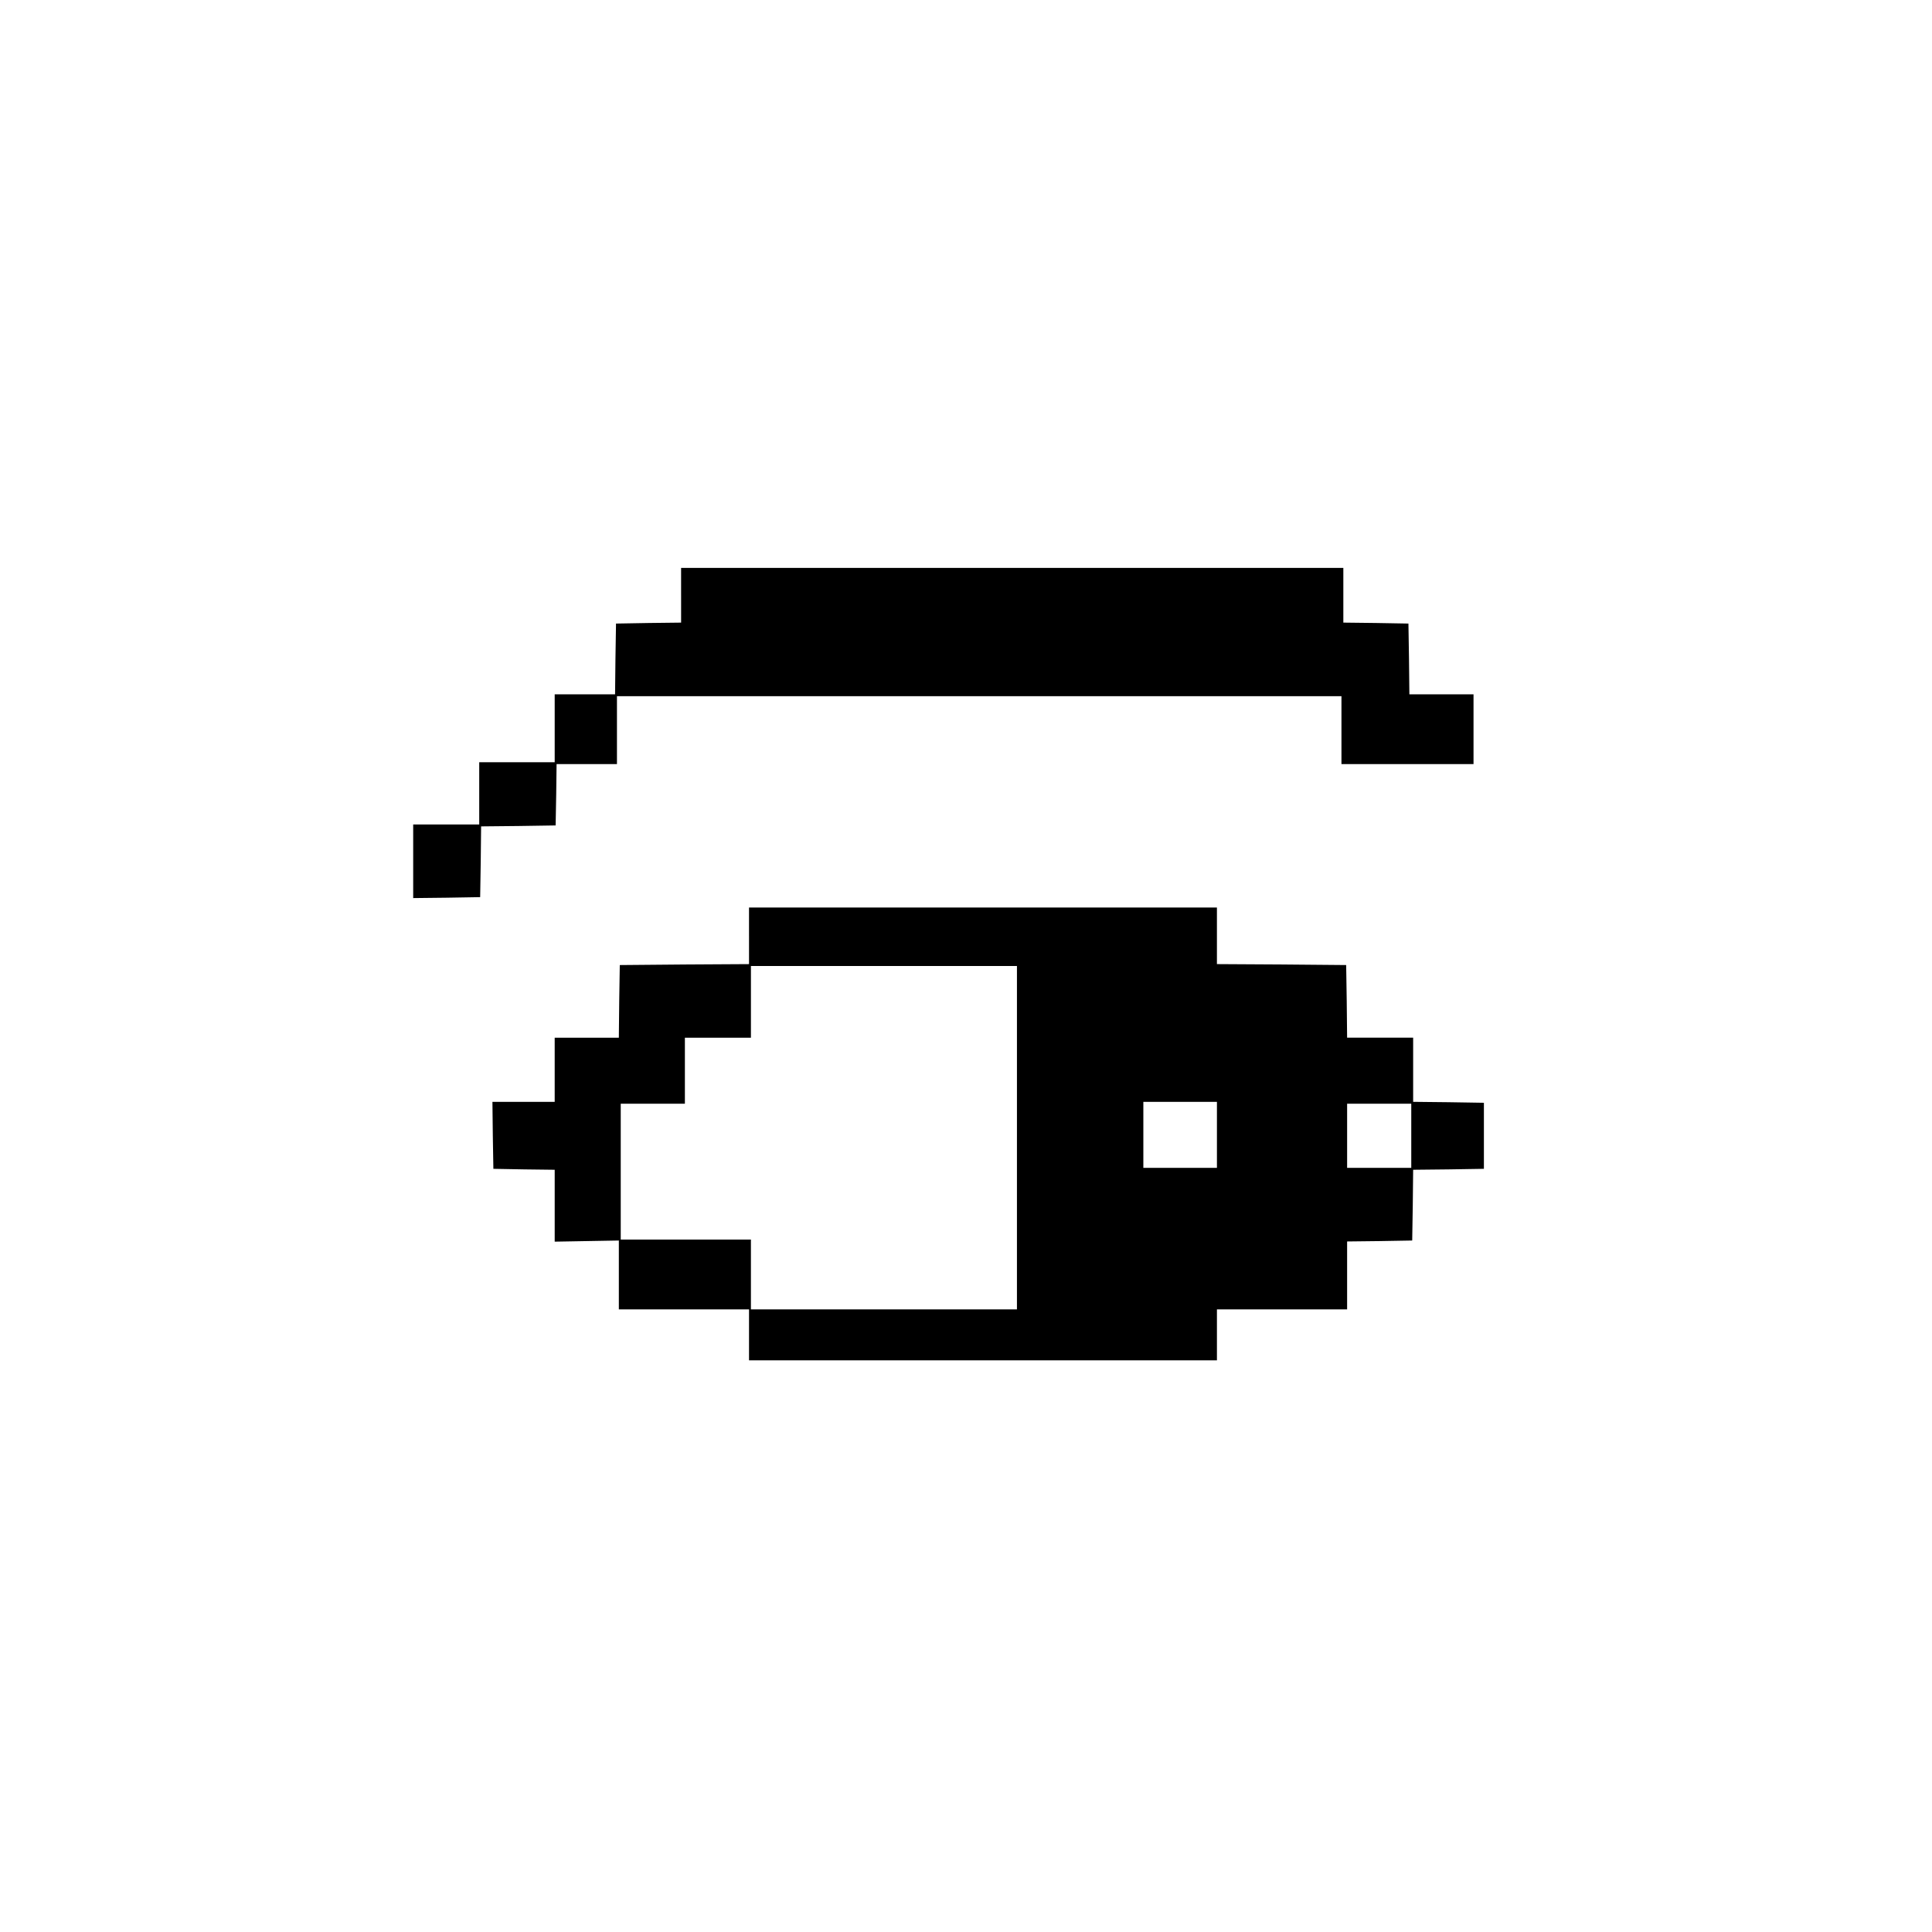
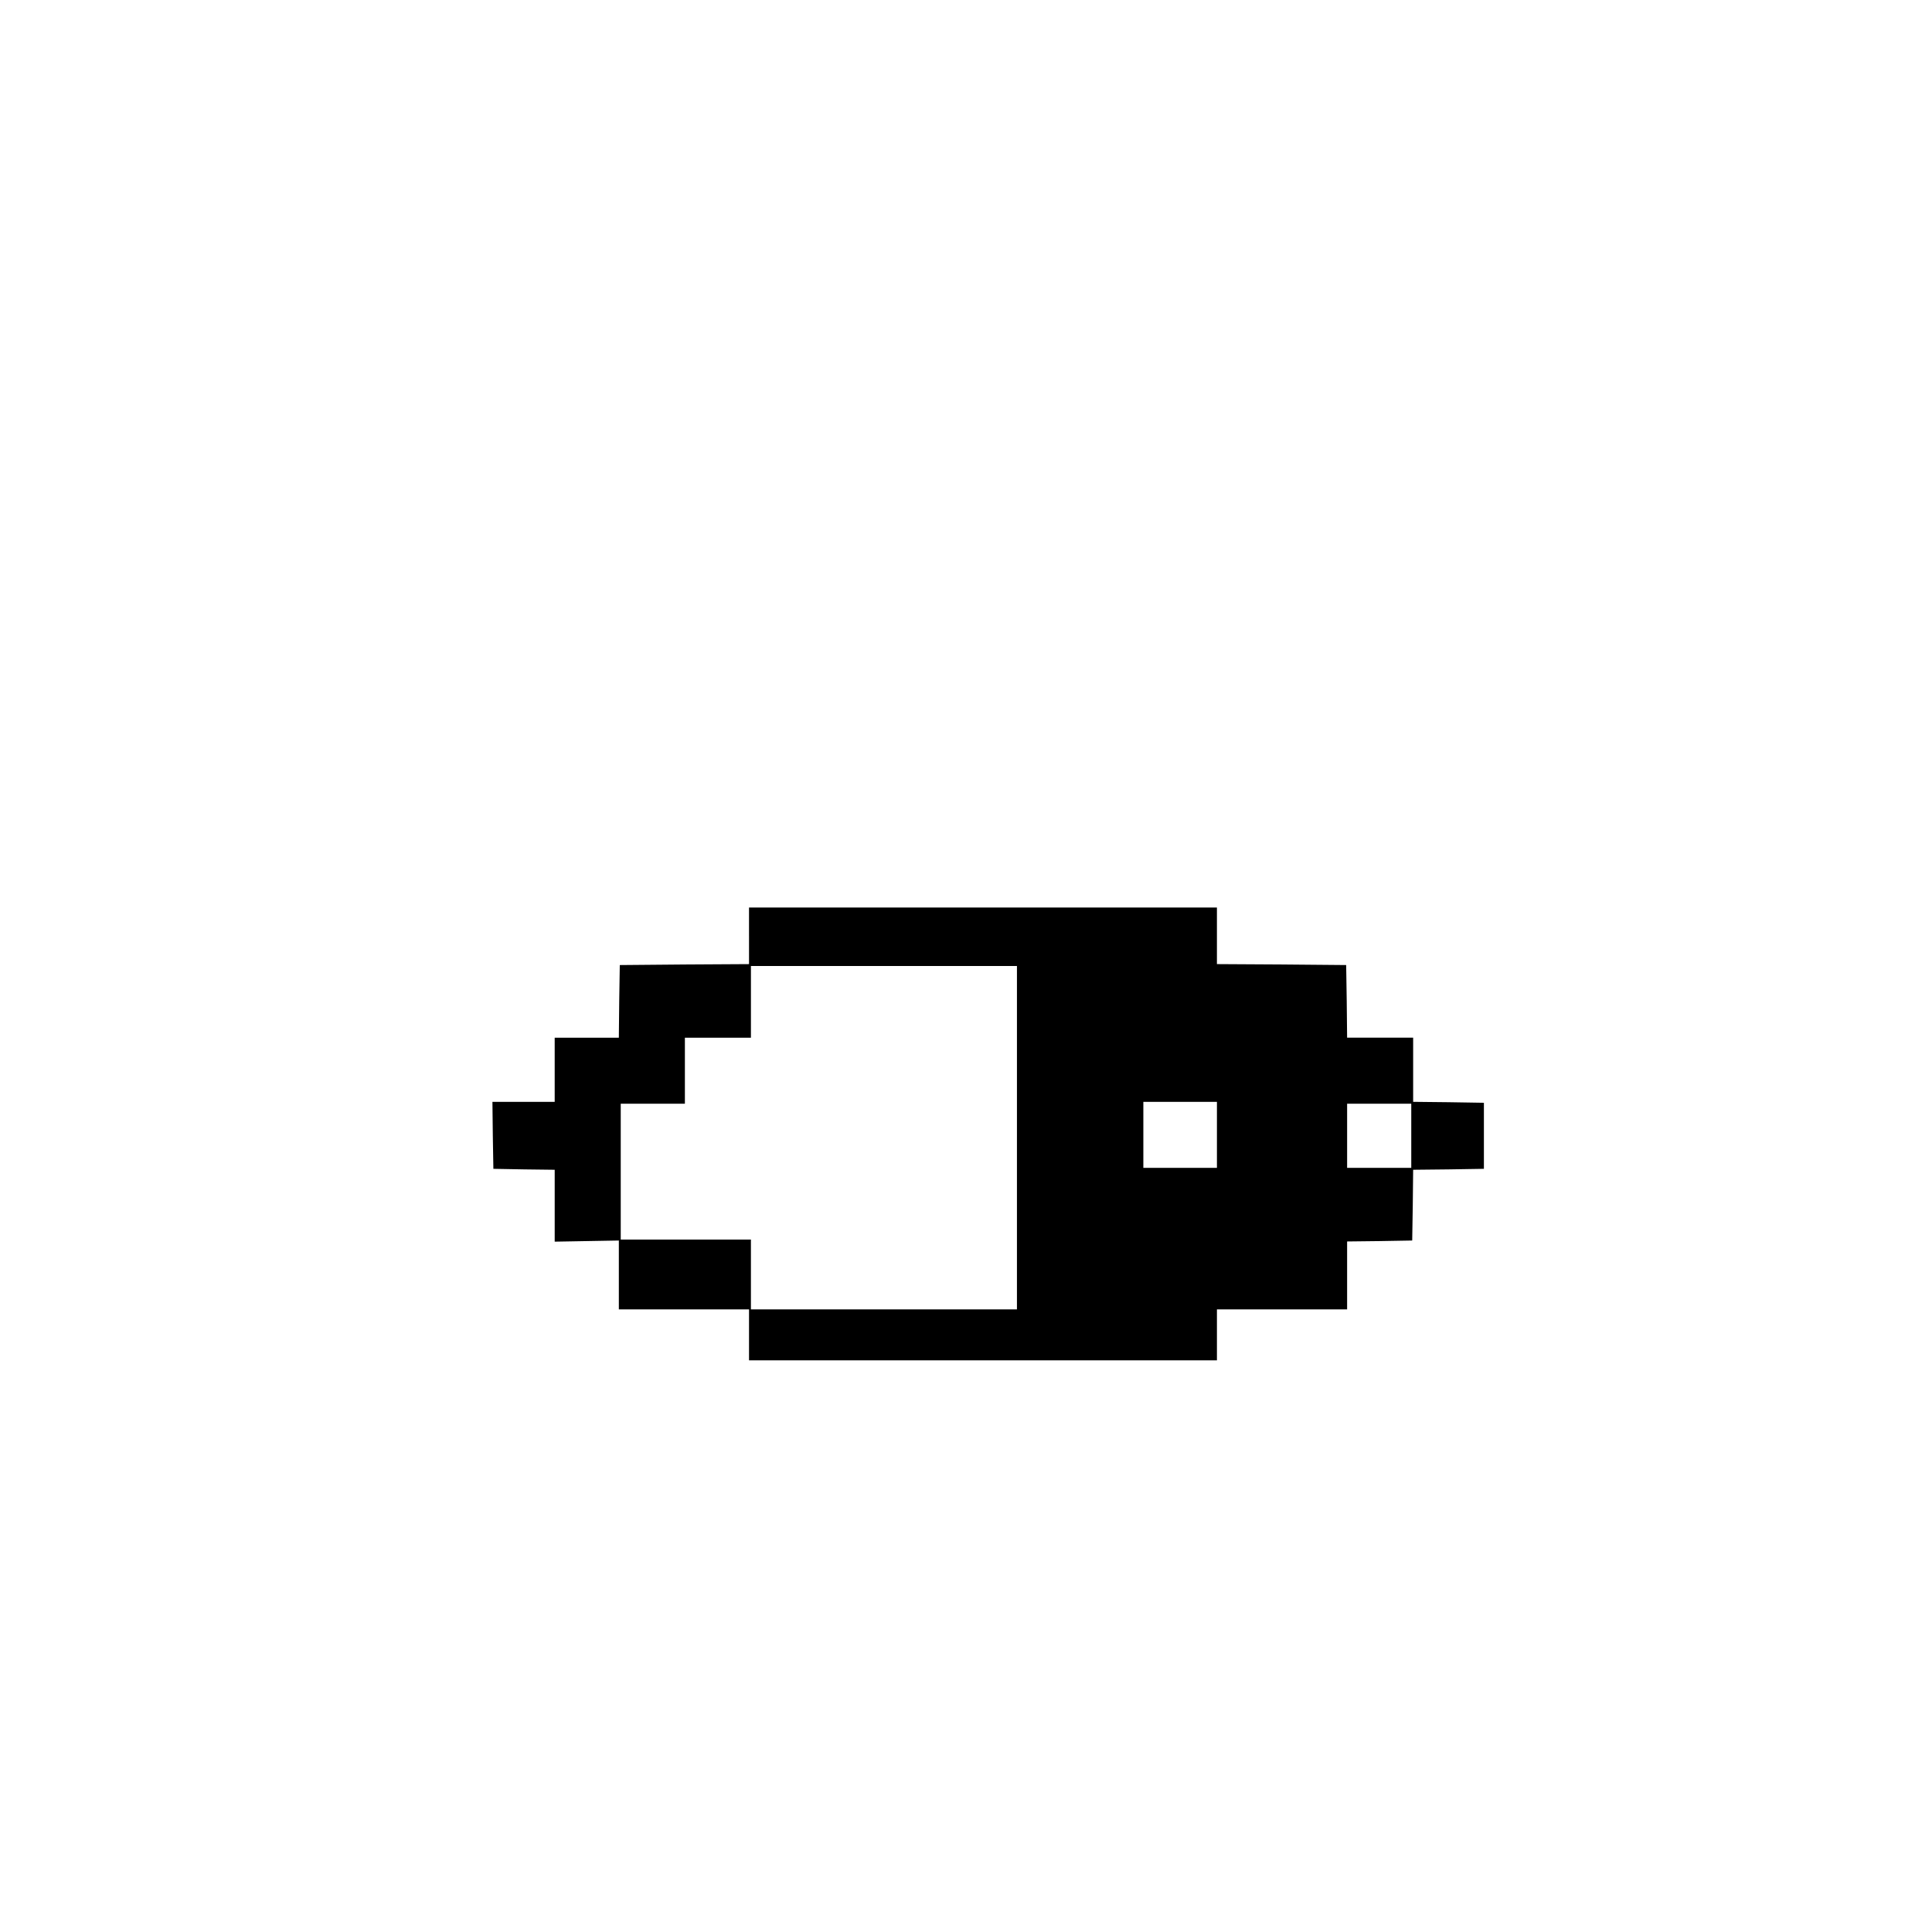
<svg xmlns="http://www.w3.org/2000/svg" version="1.0" width="1024pt" height="1024pt" viewBox="0 0 1024 1024" preserveAspectRatio="xMidYMid meet">
  <g transform="translate(0,1024) scale(0.1,-0.1)" fill="#000000" stroke="none">
-     <path d="M3610 7085 l0 -145 -172 -2 -173 -3 -3 -187 -2 -188 -160 0 -160 0 0 -180 0 -180 -200 0 -200 0 0 -165 0 -165 -175 0 -175 0 0 -195 0 -195 178 2 177 3 3 187 2 188 198 2 197 3 3 163 2 162 160 0 160 0 0 180 0 180 1920 0 1920 0 0 -180 0 -180 350 0 350 0 0 185 0 185 -170 0 -170 0 -2 188 -3 187 -172 3 -173 2 0 145 0 145 -1755 0 -1755 0 0 -145z" />
    <path d="M3970 5280 l0 -150 -342 -2 -343 -3 -3 -192 -2 -193 -170 0 -170 0 0 -170 0 -170 -165 0 -165 0 2 -177 3 -178 163 -3 162 -2 0 -191 0 -190 170 3 170 3 0 -182 0 -183 345 0 345 0 0 -135 0 -135 1240 0 1240 0 0 135 0 135 345 0 345 0 0 180 0 180 173 2 172 3 3 187 2 188 188 2 187 3 0 175 0 175 -187 3 -188 2 0 170 0 170 -175 0 -175 0 -2 193 -3 192 -342 3 -343 2 0 150 0 150 -1240 0 -1240 0 0 -150z m1420 -1070 l0 -910 -705 0 -705 0 0 185 0 185 -345 0 -345 0 0 360 0 360 170 0 170 0 0 175 0 175 175 0 175 0 0 190 0 190 705 0 705 0 0 -910z m1060 15 l0 -175 -195 0 -195 0 0 175 0 175 195 0 195 0 0 -175z m1030 -5 l0 -170 -170 0 -170 0 0 170 0 170 170 0 170 0 0 -170z" />
  </g>
</svg>